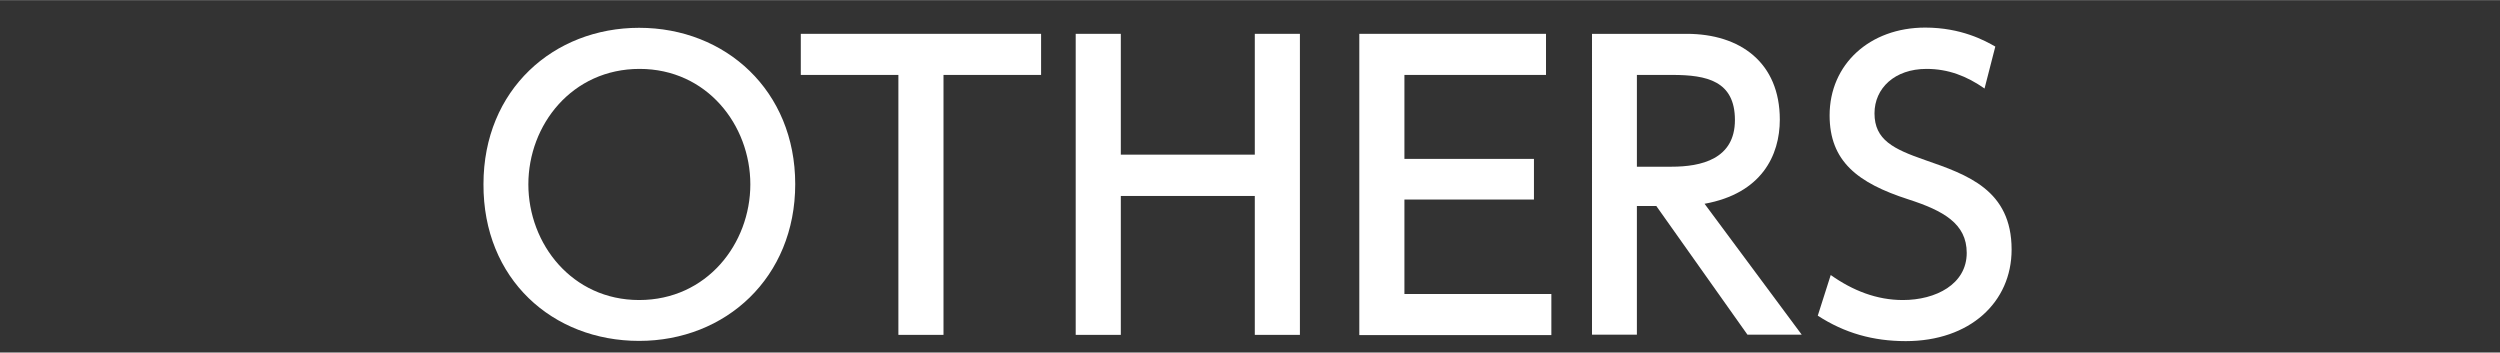
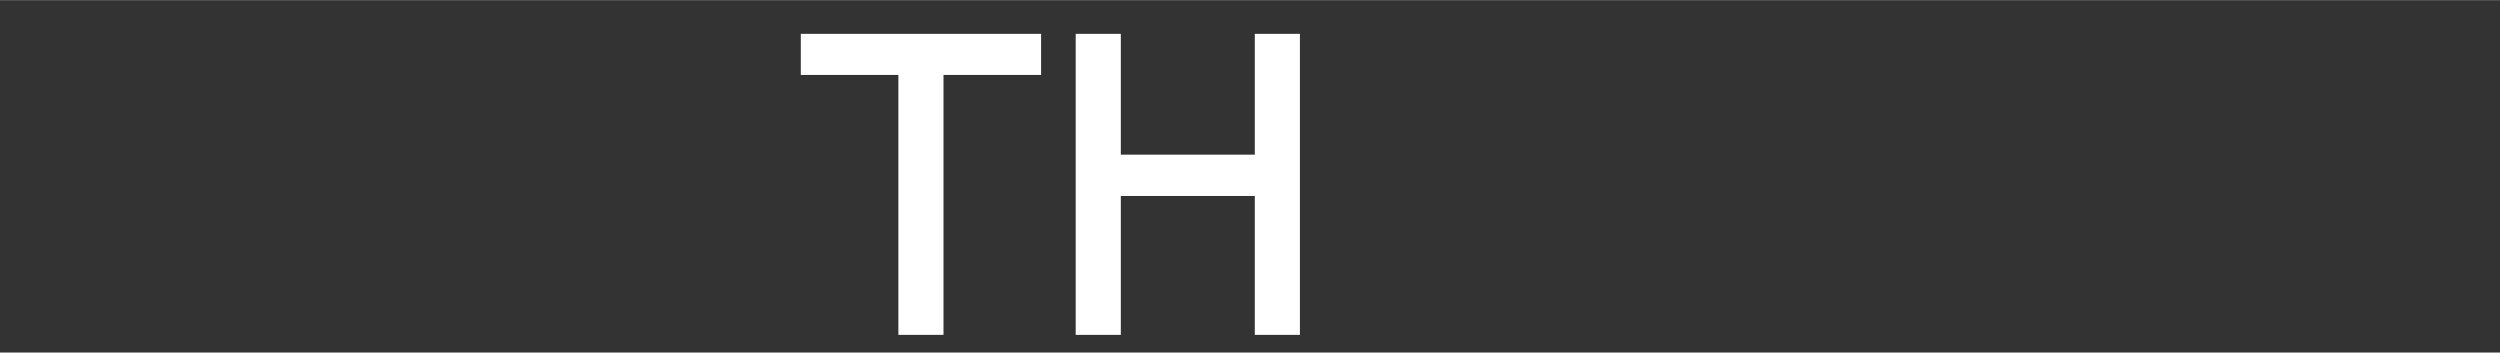
<svg xmlns="http://www.w3.org/2000/svg" id="_レイヤー_2" width="39.49mm" height="5.57mm" viewBox="0 0 111.95 15.78">
  <rect x="0" y="0" width="111.95" height="15.78" fill="#333333" stroke="none" />
  <defs>
    <style>.cls-1{fill:none;}.cls-2{fill:#fff;}</style>
  </defs>
  <g id="_レイヤー_2-2">
    <g>
-       <path class="cls-2" d="m28.62,1.24c3.88,0,6.99,2.82,6.99,7s-3.11,7.02-6.99,7.02-6.99-2.77-6.97-7.02c0-4.23,3.14-7,6.97-7Zm0,12.19c3.04,0,4.98-2.53,4.98-5.18s-1.94-5.17-4.96-5.17-4.98,2.5-4.98,5.17,1.96,5.18,4.96,5.18Z" />
      <path class="cls-2" d="m42.25,14.99h-2.02V3.35h-4.37v-1.84h10.76v1.84h-4.37v11.64Z" />
      <path class="cls-2" d="m56.19,6.92V1.51h2.02v13.48h-2.02v-6.22h-6v6.22h-2.02V1.51h2.02v5.41h6Z" />
-       <path class="cls-2" d="m68.69,7.11v1.82h-5.8v4.23h6.58v1.84h-8.6V1.51h8.36v1.84h-6.34v3.76h5.8Z" />
-       <path class="cls-2" d="m75.53,1.51c2.4,0,4.17,1.29,4.17,3.84,0,1.61-.82,3.31-3.37,3.77l4.35,5.86h-2.43l-4.08-5.76h-.87v5.76h-2.01V1.51h4.23Zm-2.23,1.84v4.11h1.55c1.33,0,2.84-.34,2.84-2.09s-1.26-2.02-2.8-2.02h-1.58Z" />
-       <path class="cls-2" d="m88.87,3.96c-.8-.56-1.63-.88-2.6-.88-1.43,0-2.33.87-2.33,1.99,0,1.19.85,1.6,2.26,2.09,1.9.66,3.88,1.34,3.88,4.01,0,2.36-1.87,4.1-4.74,4.1-1.46,0-2.74-.36-3.94-1.14l.58-1.82c.99.7,2.06,1.12,3.23,1.12,1.48,0,2.86-.71,2.86-2.11,0-1.31-1.04-1.89-2.62-2.4-2.26-.73-3.52-1.7-3.52-3.76,0-2.29,1.8-3.93,4.28-3.93,1.61,0,2.67.58,3.14.85l-.48,1.87Z" />
    </g>
    <rect class="cls-1" width="111.95" height="15.78" />
  </g>
</svg>